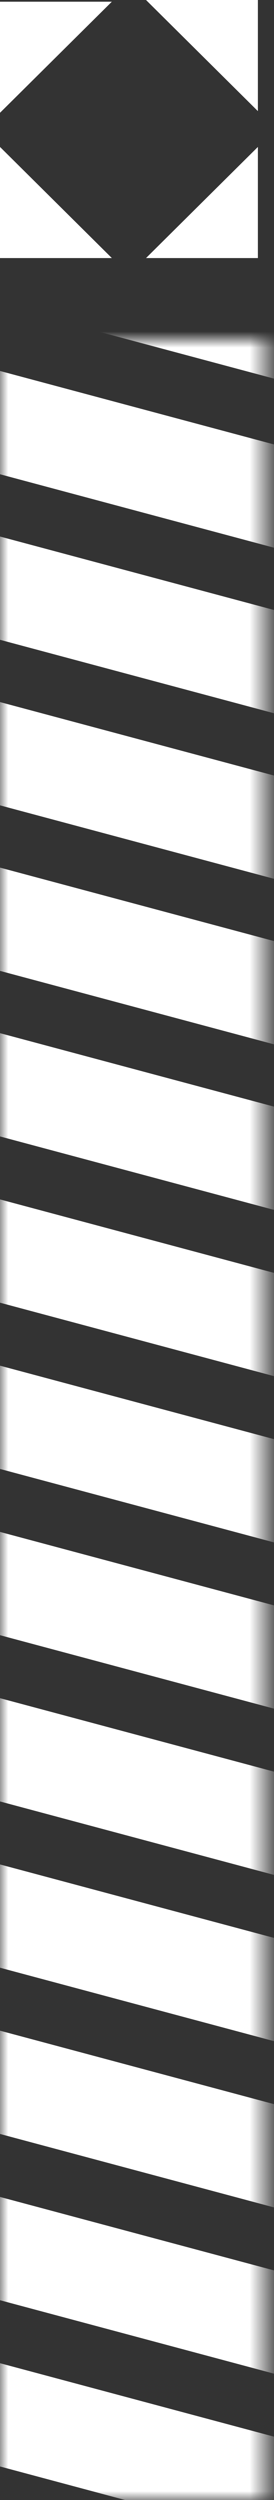
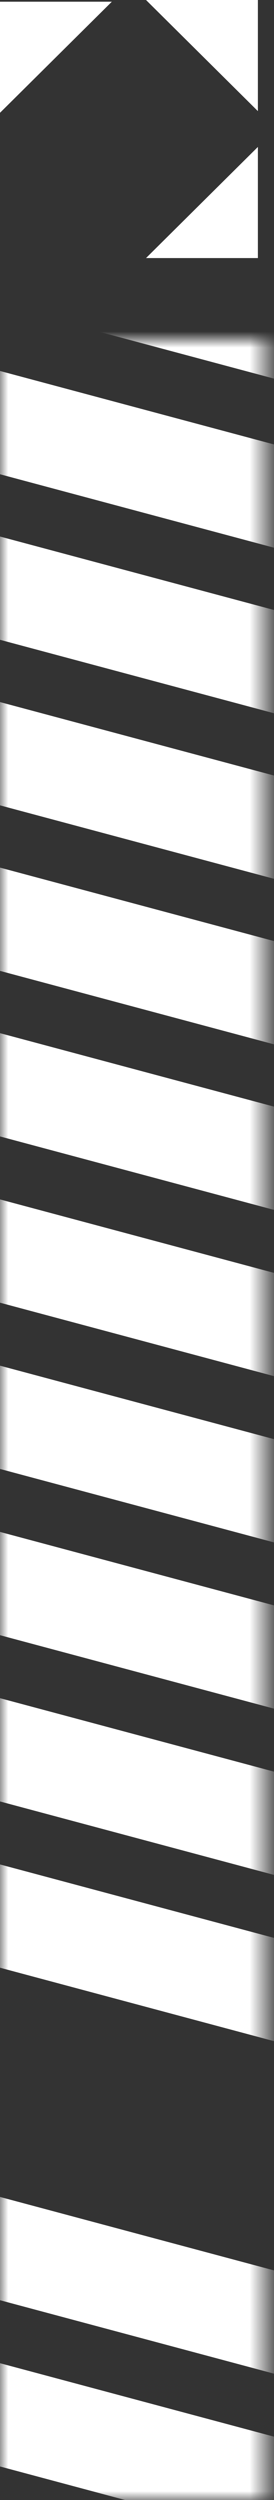
<svg xmlns="http://www.w3.org/2000/svg" width="17" height="155" viewBox="0 0 17 155" fill="none">
  <rect x="0" y="0" width="17" height="155" fill="#333333" stroke="none" />
  <mask id="mask0_164_634" style="mask-type:alpha" maskUnits="userSpaceOnUse" x="0" y="21" width="17" height="134">
    <rect x="16.492" y="155" width="16.492" height="134" transform="rotate(-180 16.492 155)" fill="#D9D9D9" />
  </mask>
  <g mask="url(#mask0_164_634)">
    <rect x="88.266" y="176.571" width="167.5" height="6.185" transform="rotate(-165 88.266 176.571)" fill="white" />
    <rect x="88.266" y="166.263" width="167.5" height="6.185" transform="rotate(-165 88.266 166.263)" fill="white" />
-     <rect x="88.266" y="155.955" width="167.5" height="6.185" transform="rotate(-165 88.266 155.955)" fill="white" />
    <rect x="88.266" y="145.648" width="167.5" height="6.185" transform="rotate(-165 88.266 145.648)" fill="white" />
    <rect x="88.266" y="135.34" width="167.5" height="6.185" transform="rotate(-165 88.266 135.34)" fill="white" />
    <rect x="88.266" y="125.032" width="167.5" height="6.185" transform="rotate(-165 88.266 125.032)" fill="white" />
    <rect x="88.266" y="114.725" width="167.5" height="6.185" transform="rotate(-165 88.266 114.725)" fill="white" />
    <rect x="88.266" y="104.417" width="167.5" height="6.185" transform="rotate(-165 88.266 104.417)" fill="white" />
    <rect x="88.266" y="94.109" width="167.5" height="6.185" transform="rotate(-165 88.266 94.109)" fill="white" />
    <rect x="88.266" y="83.845" width="167.5" height="6.185" transform="rotate(-165 88.266 83.845)" fill="white" />
    <rect x="88.266" y="73.582" width="167.5" height="6.185" transform="rotate(-165 88.266 73.582)" fill="white" />
    <rect x="88.266" y="63.318" width="167.5" height="6.185" transform="rotate(-165 88.266 63.318)" fill="white" />
    <rect x="88.266" y="53.054" width="167.5" height="6.185" transform="rotate(-165 88.266 53.054)" fill="white" />
    <rect x="88.266" y="42.571" width="167.5" height="6.185" transform="rotate(-165 88.266 42.571)" fill="white" />
  </g>
-   <path d="M0 9.11L6.94 16H0V9.11Z" fill="white" />
  <path d="M6.939 0.105L-0.001 6.994L-0.001 0.105L6.939 0.105Z" fill="white" />
  <path d="M16 6.89L9.06 -7.7486e-06L16 -7.7486e-06V6.89Z" fill="white" />
  <path d="M16 9.11L9.06 16H16V9.11Z" fill="white" />
</svg>